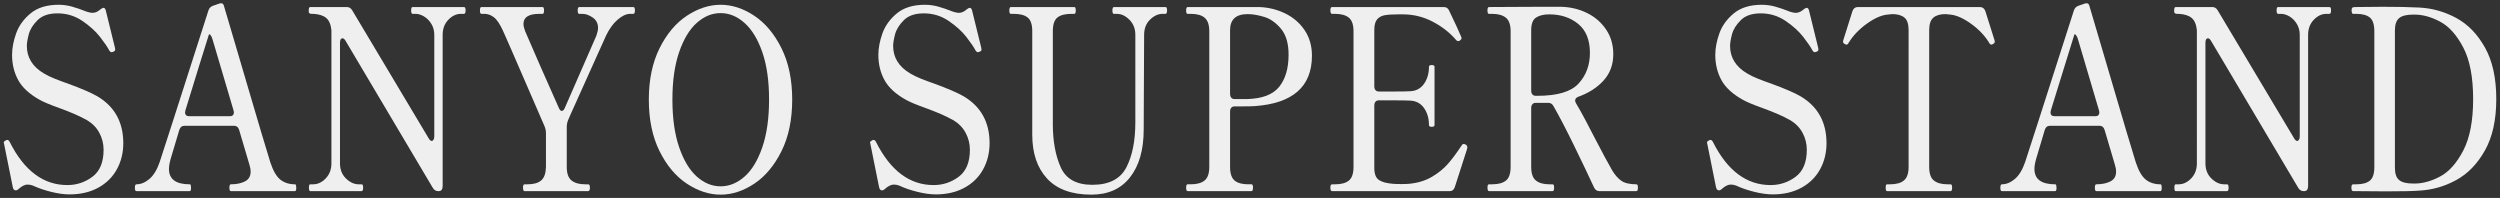
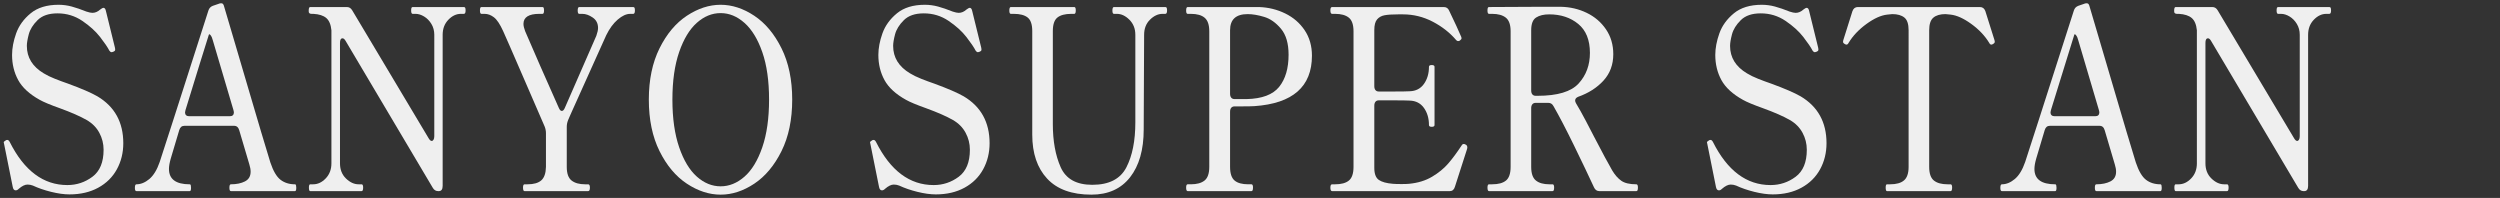
<svg xmlns="http://www.w3.org/2000/svg" version="1.1" id="レイヤー_1" x="0px" y="0px" width="1099px" height="87px" viewBox="0 0 1099 87" enable-background="new 0 0 1099 87" xml:space="preserve">
  <rect x="0" y="0" width="1099" height="87" fill="#333333" stroke="none" />
  <g>
    <g>
      <path fill="#EFEFEF" d="M22.503,84.346c-2.984-0.738-5.669-1.662-8.056-2.771c-0.754-0.295-1.54-0.443-2.355-0.443    c-1.13,0-2.419,0.629-3.863,1.885c-0.44,0.443-0.88,0.664-1.319,0.664c-0.692,0-1.13-0.516-1.319-1.551L1.822,63.397    c-0.127-0.592-0.188-0.85-0.188-0.775c0-0.148,0.078-0.295,0.235-0.443c0.156-0.148,0.313-0.26,0.471-0.334    c0.156-0.072,0.267-0.146,0.33-0.221c0.125-0.072,0.314-0.111,0.565-0.111c0.377,0,0.721,0.297,1.037,0.887    c6.343,12.637,14.792,18.955,25.344,18.955c4.082,0,7.757-1.221,11.023-3.658c3.265-2.439,4.899-6.391,4.899-11.861    c0-2.66-0.629-5.154-1.885-7.48c-1.257-2.328-3.109-4.193-5.559-5.598c-2.827-1.625-6.784-3.363-11.872-5.211    c-4.146-1.477-7.066-2.695-8.762-3.658c-4.522-2.511-7.679-5.412-9.469-8.701c-1.79-3.287-2.685-6.964-2.685-11.028    c0-2.955,0.596-6.114,1.79-9.478c1.192-3.361,3.312-6.299,6.36-8.812c3.046-2.512,7.144-3.77,12.295-3.77    c1.946,0,3.877,0.26,5.794,0.776c1.916,0.518,4.066,1.257,6.454,2.217c1.13,0.371,2.009,0.555,2.638,0.555    c1.192,0,2.323-0.48,3.392-1.441c0.69-0.517,1.162-0.776,1.414-0.776c0.565,0,0.942,0.481,1.13,1.441l3.957,16.072    c0,0.074,0.031,0.277,0.094,0.609c0.062,0.333,0,0.61-0.188,0.832l-0.565,0.332c-0.377,0.149-0.66,0.222-0.848,0.222    c-0.315,0-0.628-0.222-0.942-0.665c-0.753-1.478-2.105-3.473-4.051-5.985c-1.948-2.512-4.555-4.877-7.82-7.094    c-3.267-2.217-6.91-3.325-10.929-3.325c-3.832,0-6.753,0.997-8.762,2.992c-2.011,1.995-3.298,4.065-3.863,6.207    c-0.565,2.145-0.848,3.844-0.848,5.1c0,5.099,2.48,9.127,7.443,12.081c1.319,0.814,2.952,1.607,4.899,2.384    c1.946,0.775,3.894,1.496,5.842,2.161c5.841,2.145,10.112,3.99,12.813,5.542c7.599,4.508,11.4,11.381,11.4,20.618    c0,4.211-0.942,8.035-2.827,11.473c-1.884,3.436-4.617,6.135-8.197,8.092c-3.581,1.957-7.789,2.936-12.625,2.936    C28.17,85.454,25.485,85.084,22.503,84.346z" />
      <path fill="#EFEFEF" d="M130.146,81.52c0.062,0.332,0.094,0.684,0.094,1.053c0,0.961-0.188,1.441-0.565,1.441h-28.171    c-0.44,0-0.66-0.48-0.66-1.441c0-0.516,0.047-0.904,0.142-1.164c0.094-0.258,0.267-0.389,0.518-0.389    c2.45,0,4.506-0.424,6.171-1.273c1.664-0.85,2.497-2.273,2.497-4.268c0-0.959-0.188-2.031-0.565-3.215l-4.428-14.963    c-0.376-1.332-1.13-1.996-2.261-1.996H81.059c-1.131,0-1.884,0.629-2.261,1.885c-1.823,5.984-3.079,10.197-3.769,12.635    c-0.503,1.775-0.753,3.254-0.753,4.436c0,4.508,3.046,6.76,9.139,6.76c0.25,0,0.408,0.168,0.471,0.5    c0.062,0.332,0.094,0.684,0.094,1.053c0,0.961-0.188,1.441-0.565,1.441h-23.46c-0.44,0-0.659-0.48-0.659-1.441    c0-1.033,0.219-1.553,0.659-1.553c1.946,0,3.847-0.775,5.7-2.326c1.852-1.553,3.376-4.064,4.57-7.539    c1.004-2.953,8.133-25.123,21.387-66.505c0.313-1.034,0.973-1.735,1.979-2.106l2.261-0.775c0.502-0.222,0.942-0.333,1.319-0.333    s0.627,0.075,0.754,0.222c0.188,0.149,0.344,0.407,0.471,0.776l3.769,12.747c2.135,7.168,4.82,16.276,8.056,27.323    c3.234,11.048,6.108,20.671,8.621,28.875c1.256,3.77,2.747,6.318,4.476,7.648c1.727,1.33,3.847,1.994,6.359,1.994    C129.925,81.02,130.082,81.188,130.146,81.52z M81.341,49.43c0,0.518,0.156,0.926,0.471,1.219    c0.313,0.297,0.754,0.443,1.319,0.443h17.901c1.192,0,1.791-0.59,1.791-1.773l-0.188-0.887L93.589,17.84    c-0.252-1.034-0.582-1.81-0.989-2.328c-0.409-0.516-0.676-0.59-0.801-0.222c-1.948,6.135-5.371,17.181-10.27,33.142    C81.403,48.875,81.341,49.208,81.341,49.43z" />
      <path fill="#EFEFEF" d="M136.363,84.014c-0.377,0-0.565-0.518-0.565-1.553c0-0.959,0.188-1.441,0.565-1.441h1.319    c2.01,0,3.847-0.867,5.512-2.604c1.664-1.736,2.497-3.936,2.497-6.596V13.295c-0.251-2.511-1.005-4.304-2.261-5.376    c-1.257-1.07-3.142-1.68-5.653-1.828h-0.188h-0.565c-0.628,0-1.036-0.184-1.225-0.555c-0.063-0.147-0.094-0.443-0.094-0.887    c0-1.034,0.219-1.552,0.66-1.552h16.111c1.004,0,1.79,0.481,2.355,1.44l33.636,56.31c0.438,0.738,0.879,1.107,1.319,1.107    c0.313,0,0.58-0.184,0.801-0.555c0.219-0.369,0.33-0.887,0.33-1.551V15.29c0-1.773-0.424-3.361-1.272-4.766    c-0.848-1.403-1.917-2.494-3.204-3.271c-1.288-0.775-2.529-1.163-3.722-1.163h-1.319c-0.44,0-0.66-0.48-0.66-1.441    c0-0.517,0.047-0.904,0.142-1.164c0.094-0.258,0.266-0.388,0.518-0.388h22.518c0.313,0,0.518,0.13,0.612,0.388    c0.094,0.26,0.141,0.647,0.141,1.164c0,0.961-0.251,1.441-0.753,1.441h-1.319c-2.011,0-3.848,0.869-5.512,2.604    c-1.665,1.737-2.497,3.935-2.497,6.595v66.396c0,1.551-0.565,2.328-1.696,2.328h-0.283c-1.005,0-1.79-0.48-2.355-1.441    L151.909,17.95c-0.44-0.737-0.88-1.108-1.319-1.108c-0.753,0-1.13,0.665-1.13,1.995v52.984c0,2.734,0.879,4.951,2.638,6.65    c1.757,1.701,3.611,2.549,5.559,2.549h1.319c0.439,0,0.66,0.482,0.66,1.441c0,1.035-0.221,1.553-0.66,1.553H136.363z" />
      <path fill="#EFEFEF" d="M230.579,84.014c-0.44,0-0.66-0.518-0.66-1.553c0-0.959,0.219-1.441,0.66-1.441h1.319    c2.7,0,4.711-0.57,6.03-1.717c1.319-1.145,2.01-3.121,2.073-5.93V58.52c0-0.959-0.188-1.922-0.565-2.883l-7.443-17.18    c-6.784-15.666-10.396-23.942-10.835-24.829c-1.382-3.029-2.732-5.044-4.051-6.041c-1.319-0.998-2.67-1.496-4.051-1.496h-1.413    c-0.44,0-0.66-0.48-0.66-1.441c0-0.517,0.047-0.904,0.141-1.164c0.094-0.258,0.267-0.388,0.519-0.388h26.852    c0.25,0,0.424,0.13,0.518,0.388c0.094,0.26,0.142,0.647,0.142,1.164c0,0.961-0.221,1.441-0.66,1.441h-1.413    c-4.649,0-6.972,1.479-6.972,4.434c0,0.813,0.25,1.884,0.754,3.214c1.444,3.4,3.642,8.463,6.595,15.186    c2.952,6.726,5.684,12.896,8.197,18.51c0.377,0.887,0.815,1.33,1.319,1.33c0.502,0,0.942-0.443,1.319-1.33l13.85-31.701    c0.502-1.402,0.754-2.549,0.754-3.436c0-1.995-0.786-3.528-2.355-4.601c-1.571-1.07-3.078-1.606-4.522-1.606h-1.413    c-0.44,0-0.66-0.48-0.66-1.441c0-1.034,0.219-1.552,0.66-1.552h23.743c0.313,0,0.518,0.13,0.612,0.388    c0.094,0.26,0.141,0.647,0.141,1.164c0,0.961-0.251,1.441-0.753,1.441h-1.319c-1.696,0-3.518,0.831-5.464,2.493    c-1.948,1.663-3.644,3.974-5.088,6.928c-0.44,0.887-5.464,12.046-15.075,33.475c-0.44,1.035-0.801,1.848-1.083,2.439    s-0.487,1.072-0.612,1.439c-0.377,0.963-0.565,1.924-0.565,2.883v17.625c0,2.881,0.707,4.877,2.12,5.984    c1.413,1.109,3.406,1.662,5.983,1.662h1.319c0.502,0,0.754,0.482,0.754,1.441c0,1.035-0.252,1.553-0.754,1.553H230.579z" />
      <path fill="#EFEFEF" d="M301.948,80.745c-4.868-3.215-8.873-7.982-12.013-14.299c-3.141-6.318-4.71-13.873-4.71-22.668    c0-8.719,1.569-16.238,4.71-22.557c3.14-6.318,7.145-11.085,12.013-14.299c4.867-3.215,9.813-4.822,14.839-4.822    c5.024,0,9.955,1.607,14.792,4.822c4.836,3.214,8.824,7.98,11.966,14.299c3.14,6.318,4.71,13.838,4.71,22.557    c0,8.795-1.57,16.35-4.71,22.668c-3.142,6.316-7.13,11.084-11.966,14.299c-4.837,3.213-9.768,4.82-14.792,4.82    C311.761,85.565,306.815,83.958,301.948,80.745z M327.292,77.639c3.234-2.844,5.841-7.148,7.82-12.912s2.968-12.748,2.968-20.95    c0-8.202-0.989-15.147-2.968-20.839c-1.979-5.689-4.586-9.976-7.82-12.857c-3.236-2.882-6.737-4.323-10.505-4.323    s-7.255,1.424-10.458,4.268c-3.204,2.846-5.794,7.132-7.773,12.857c-1.979,5.728-2.968,12.692-2.968,20.895    c0,8.202,0.989,15.186,2.968,20.95s4.569,10.068,7.773,12.912c3.203,2.846,6.689,4.268,10.458,4.268    S324.057,80.485,327.292,77.639z" />
      <path fill="#EFEFEF" d="M403.324,84.346c-2.984-0.738-5.669-1.662-8.056-2.771c-0.754-0.295-1.54-0.443-2.355-0.443    c-1.13,0-2.419,0.629-3.863,1.885c-0.44,0.443-0.88,0.664-1.319,0.664c-0.692,0-1.13-0.516-1.319-1.551l-3.769-18.732    c-0.127-0.592-0.188-0.85-0.188-0.775c0-0.148,0.078-0.295,0.235-0.443c0.156-0.148,0.313-0.26,0.471-0.334    c0.156-0.072,0.267-0.146,0.33-0.221c0.125-0.072,0.314-0.111,0.565-0.111c0.377,0,0.721,0.297,1.037,0.887    c6.343,12.637,14.792,18.955,25.344,18.955c4.082,0,7.757-1.221,11.023-3.658c3.265-2.439,4.899-6.391,4.899-11.861    c0-2.66-0.629-5.154-1.885-7.48c-1.257-2.328-3.109-4.193-5.559-5.598c-2.827-1.625-6.784-3.363-11.872-5.211    c-4.146-1.477-7.066-2.695-8.762-3.658c-4.522-2.511-7.679-5.412-9.469-8.701c-1.79-3.287-2.685-6.964-2.685-11.028    c0-2.955,0.596-6.114,1.79-9.478c1.192-3.361,3.312-6.299,6.36-8.812c3.046-2.512,7.144-3.77,12.295-3.77    c1.946,0,3.877,0.26,5.794,0.776c1.916,0.518,4.066,1.257,6.454,2.217c1.13,0.371,2.009,0.555,2.638,0.555    c1.192,0,2.323-0.48,3.392-1.441c0.69-0.517,1.162-0.776,1.414-0.776c0.565,0,0.942,0.481,1.13,1.441l3.957,16.072    c0,0.074,0.031,0.277,0.094,0.609c0.062,0.333,0,0.61-0.188,0.832l-0.565,0.332c-0.377,0.149-0.66,0.222-0.848,0.222    c-0.315,0-0.628-0.222-0.942-0.665c-0.753-1.478-2.105-3.473-4.051-5.985c-1.948-2.512-4.555-4.877-7.82-7.094    c-3.267-2.217-6.91-3.325-10.929-3.325c-3.832,0-6.753,0.997-8.762,2.992c-2.011,1.995-3.298,4.065-3.863,6.207    c-0.565,2.145-0.848,3.844-0.848,5.1c0,5.099,2.48,9.127,7.443,12.081c1.319,0.814,2.952,1.607,4.899,2.384    c1.946,0.775,3.894,1.496,5.842,2.161c5.841,2.145,10.112,3.99,12.813,5.542c7.599,4.508,11.4,11.381,11.4,20.618    c0,4.211-0.942,8.035-2.827,11.473c-1.884,3.436-4.617,6.135-8.197,8.092c-3.581,1.957-7.789,2.936-12.625,2.936    C408.992,85.454,406.307,85.084,403.324,84.346z" />
      <path fill="#EFEFEF" d="M460.326,78.526c-4.366-4.691-6.548-11.139-6.548-19.342V13.628c0-2.882-0.675-4.858-2.025-5.931    c-1.352-1.07-3.377-1.606-6.077-1.606h-1.319c-0.44,0-0.66-0.48-0.66-1.441c0-1.034,0.219-1.552,0.66-1.552h27.888    c0.25,0,0.424,0.13,0.518,0.388c0.094,0.26,0.142,0.647,0.142,1.164c0,0.961-0.221,1.441-0.66,1.441h-1.319    c-2.701,0-4.727,0.536-6.077,1.606c-1.352,1.072-2.026,3.049-2.026,5.931V54.53c0,7.465,1.146,13.781,3.439,18.953    c2.292,5.174,6.925,7.76,13.897,7.76c7.35,0,12.342-2.549,14.98-7.648s3.957-11.711,3.957-19.842V15.29    c0-2.66-0.863-4.857-2.591-6.595c-1.728-1.735-3.565-2.604-5.512-2.604h-1.319c-0.439,0-0.659-0.48-0.659-1.441    c0-1.034,0.22-1.552,0.659-1.552h22.612c0.313,0,0.519,0.13,0.612,0.388c0.094,0.26,0.142,0.647,0.142,1.164    c0,0.961-0.252,1.441-0.754,1.441h-1.225c-1.948,0-3.785,0.85-5.512,2.549c-1.729,1.701-2.591,3.918-2.591,6.65l-0.188,41.677    c0,8.867-1.995,15.852-5.983,20.949c-3.989,5.1-9.656,7.648-17.006,7.648C471.175,85.565,464.69,83.221,460.326,78.526z" />
      <path fill="#EFEFEF" d="M565,5.924c3.547,1.737,6.391,4.195,8.527,7.371c2.133,3.179,3.203,6.911,3.203,11.195    c0,13.598-8.418,20.987-25.25,22.168c-1.07,0.074-3.048,0.111-5.936,0.111h-2.827c-0.628,0-1.116,0.205-1.46,0.609    c-0.346,0.406-0.519,0.98-0.519,1.719v24.275c0,2.881,0.659,4.877,1.979,5.984c1.319,1.109,3.329,1.662,6.03,1.662h1.412    c0.439,0,0.66,0.482,0.66,1.441c0,1.035-0.221,1.553-0.66,1.553h-28.076c-0.439,0-0.659-0.518-0.659-1.553    c0-0.959,0.22-1.441,0.659-1.441h1.414c2.638,0,4.646-0.553,6.029-1.662c1.381-1.107,2.072-3.104,2.072-5.984V13.738    c0-2.808-0.676-4.783-2.025-5.93c-1.352-1.145-3.377-1.718-6.076-1.718h-1.414c-0.439,0-0.659-0.48-0.659-1.441    c0-1.034,0.22-1.552,0.659-1.552h31.469C557.635,3.246,561.452,4.188,565,5.924z M562.315,38.18    c2.764-3.437,4.146-8.147,4.146-14.133c0-4.95-1.117-8.757-3.346-11.417c-2.23-2.66-4.695-4.396-7.396-5.209    c-2.701-0.812-5.12-1.22-7.254-1.22c-5.15,0-7.726,2.366-7.726,7.094v27.933c0,0.74,0.173,1.313,0.519,1.719    c0.344,0.406,0.832,0.609,1.46,0.609h5.276C554.778,43.408,559.551,41.615,562.315,38.18z" />
      <path fill="#EFEFEF" d="M645.036,64.838c0,0.221-0.062,0.518-0.188,0.887c-0.127,0.369-0.221,0.664-0.283,0.887    c-0.941,2.809-2.607,7.98-4.994,15.518c-0.375,1.258-1.129,1.885-2.26,1.885h-51.727c-0.502,0-0.752-0.518-0.752-1.553    c0-0.959,0.25-1.441,0.752-1.441h1.32c2.699,0,4.725-0.553,6.076-1.662c1.35-1.107,2.025-3.104,2.025-5.984V13.738    c0-2.882-0.691-4.877-2.072-5.985c-1.383-1.108-3.391-1.662-6.029-1.662h-1.32c-0.502,0-0.752-0.517-0.752-1.553    c0-0.959,0.25-1.44,0.752-1.44h49.088c1.131,0,1.916,0.518,2.355,1.552c1.131,2.291,2.197,4.545,3.203,6.762    c1.004,2.217,1.727,3.843,2.168,4.877c0.061,0.148,0.094,0.332,0.094,0.554c0,0.297-0.252,0.629-0.754,0.998    c-0.188,0.148-0.439,0.222-0.754,0.222s-0.598-0.147-0.848-0.443c-2.766-3.251-6.203-5.947-10.316-8.092    c-4.115-2.143-8.465-3.214-13.049-3.214h-2.168c-2.576,0-4.555,0.13-5.936,0.388c-1.383,0.26-2.482,0.869-3.297,1.829    c-0.818,0.961-1.225,2.513-1.225,4.655v24.718c0,0.739,0.172,1.312,0.518,1.718c0.344,0.407,0.832,0.61,1.461,0.61h6.217    c3.707,0,6.156-0.037,7.35-0.111c2.699-0.072,4.789-1.145,6.266-3.214c1.475-2.068,2.215-4.581,2.215-7.538    c0-0.516,0.406-0.775,1.225-0.775c0.814,0,1.225,0.26,1.225,0.775v25.606c0,0.518-0.41,0.775-1.225,0.775    c-0.818,0-1.225-0.258-1.225-0.775c0-2.955-0.74-5.469-2.215-7.539c-1.477-2.066-3.566-3.139-6.266-3.213    c-1.193-0.073-3.643-0.111-7.35-0.111h-6.217c-0.629,0-1.117,0.205-1.461,0.61c-0.346,0.406-0.518,0.98-0.518,1.719v27.379    c0,2.586,0.658,4.342,1.979,5.264c1.318,0.926,3.391,1.496,6.217,1.719c0.754,0.074,2.01,0.111,3.77,0.111    c1.443,0,2.543-0.037,3.297-0.111c3.895-0.369,7.27-1.402,10.129-3.104c2.857-1.699,5.229-3.639,7.113-5.82    c1.885-2.178,3.895-4.895,6.029-8.146c0.189-0.295,0.439-0.443,0.754-0.443c0.25,0,0.502,0.074,0.754,0.223    C644.754,63.729,645.036,64.172,645.036,64.838z" />
      <path fill="#EFEFEF" d="M720.032,82.461c0,1.035-0.221,1.553-0.66,1.553h-16.299c-1.068,0-1.854-0.555-2.355-1.664    c-2.324-5.023-5.244-11.139-8.762-18.344c-3.52-7.205-6.533-12.986-9.045-17.348c-0.504-0.959-1.258-1.441-2.262-1.441h-1.412    h-4.146c-0.629,0-1.115,0.205-1.461,0.611s-0.518,0.979-0.518,1.717v25.828c0,2.881,0.691,4.877,2.072,5.984    c1.381,1.109,3.359,1.662,5.936,1.662h1.414c0.439,0,0.66,0.482,0.66,1.441c0,1.035-0.221,1.553-0.66,1.553h-27.982    c-0.439,0-0.66-0.518-0.66-1.553c0-0.959,0.221-1.441,0.66-1.441h1.414c2.699,0,4.725-0.553,6.076-1.662    c1.35-1.107,2.025-3.104,2.025-5.984V13.738c0-2.882-0.707-4.877-2.119-5.985c-1.414-1.108-3.408-1.662-5.982-1.662h-1.414    c-0.439,0-0.66-0.48-0.66-1.441c0-0.517,0.047-0.904,0.143-1.164c0.094-0.258,0.266-0.388,0.518-0.388l22.141-0.111h9.422    c4.082,0.075,7.883,0.962,11.4,2.661c3.518,1.7,6.344,4.12,8.48,7.26c2.133,3.142,3.203,6.78,3.203,10.918    c0,4.583-1.43,8.443-4.287,11.583c-2.859,3.142-6.58,5.525-11.166,7.149c-0.879,0.371-1.318,0.925-1.318,1.663    c0,0.37,0.156,0.813,0.471,1.331c1.131,1.848,2.545,4.377,4.24,7.592s2.857,5.451,3.486,6.707    c3.768,7.242,6.469,12.268,8.102,15.074c1.193,1.996,2.529,3.512,4.006,4.545c1.475,1.035,3.688,1.551,6.641,1.551    C719.811,81.02,720.032,81.502,720.032,82.461z M673.629,41.505c0.346,0.407,0.832,0.609,1.461,0.609h0.848    c8.73,0,14.746-1.81,18.043-5.431c3.297-3.62,4.947-8.092,4.947-13.412c0-5.689-1.713-9.938-5.135-12.747    c-3.426-2.808-7.68-4.212-12.768-4.212c-2.387,0-4.303,0.462-5.746,1.385c-1.447,0.925-2.168,2.79-2.168,5.598v26.492    C673.112,40.526,673.284,41.1,673.629,41.505z" />
      <path fill="#EFEFEF" d="M771.237,84.346c-2.984-0.738-5.668-1.662-8.055-2.771c-0.754-0.295-1.541-0.443-2.355-0.443    c-1.131,0-2.42,0.629-3.863,1.885c-0.439,0.443-0.881,0.664-1.318,0.664c-0.693,0-1.131-0.516-1.32-1.551l-3.768-18.732    c-0.127-0.592-0.189-0.85-0.189-0.775c0-0.148,0.078-0.295,0.236-0.443c0.156-0.148,0.312-0.26,0.471-0.334    c0.156-0.072,0.268-0.146,0.33-0.221c0.125-0.072,0.314-0.111,0.564-0.111c0.377,0,0.723,0.297,1.037,0.887    c6.344,12.637,14.793,18.955,25.344,18.955c4.082,0,7.758-1.221,11.023-3.658c3.266-2.439,4.9-6.391,4.9-11.861    c0-2.66-0.629-5.154-1.885-7.48c-1.258-2.328-3.109-4.193-5.559-5.598c-2.826-1.625-6.783-3.363-11.871-5.211    c-4.146-1.477-7.066-2.695-8.762-3.658c-4.523-2.511-7.68-5.412-9.471-8.701c-1.789-3.287-2.684-6.964-2.684-11.028    c0-2.955,0.596-6.114,1.789-9.478c1.193-3.361,3.312-6.299,6.359-8.812c3.047-2.512,7.145-3.77,12.297-3.77    c1.945,0,3.877,0.26,5.793,0.776c1.916,0.518,4.066,1.257,6.455,2.217c1.129,0.371,2.008,0.555,2.637,0.555    c1.193,0,2.324-0.48,3.393-1.441c0.689-0.517,1.162-0.776,1.414-0.776c0.564,0,0.941,0.481,1.129,1.441l3.957,16.072    c0,0.074,0.031,0.277,0.096,0.609c0.061,0.333,0,0.61-0.189,0.832l-0.564,0.332c-0.377,0.149-0.66,0.222-0.848,0.222    c-0.316,0-0.629-0.222-0.943-0.665c-0.754-1.478-2.105-3.473-4.051-5.985c-1.947-2.512-4.555-4.877-7.82-7.094    s-6.91-3.325-10.93-3.325c-3.832,0-6.752,0.997-8.762,2.992s-3.297,4.065-3.863,6.207c-0.564,2.145-0.848,3.844-0.848,5.1    c0,5.099,2.48,9.127,7.443,12.081c1.318,0.814,2.951,1.607,4.898,2.384c1.947,0.775,3.895,1.496,5.842,2.161    c5.842,2.145,10.113,3.99,12.814,5.542c7.6,4.508,11.4,11.381,11.4,20.618c0,4.211-0.943,8.035-2.826,11.473    c-1.885,3.436-4.617,6.135-8.197,8.092s-7.789,2.936-12.625,2.936C776.905,85.454,774.219,85.084,771.237,84.346z" />
      <path fill="#EFEFEF" d="M829.51,84.014c-0.377,0-0.564-0.518-0.564-1.553c0-0.959,0.188-1.441,0.564-1.441h1.414    c2.699,0,4.725-0.57,6.076-1.717c1.35-1.145,2.025-3.121,2.025-5.93V13.295c0-2.732-0.629-4.6-1.885-5.598    c-1.256-0.997-3.014-1.496-5.275-1.496c-0.377,0-1.131,0.074-2.262,0.222c-2.701,0.296-5.732,1.663-9.092,4.102    c-3.361,2.438-5.982,5.209-7.867,8.312c-0.252,0.519-0.564,0.776-0.941,0.776c-0.189,0-0.41-0.073-0.66-0.222    c-0.564-0.295-0.848-0.627-0.848-0.998l0.094-0.665l4.051-12.857c0.439-1.182,1.227-1.773,2.355-1.773h53.705    c1.131,0,1.914,0.592,2.355,1.773l4.051,12.857l0.094,0.665c0,0.371-0.283,0.703-0.848,0.998c-0.252,0.148-0.471,0.222-0.66,0.222    c-0.377,0-0.691-0.258-0.941-0.776c-1.885-3.104-4.508-5.874-7.867-8.312c-3.361-2.438-6.393-3.806-9.092-4.102    c-1.131-0.147-1.885-0.222-2.262-0.222c-2.324,0-4.098,0.518-5.322,1.552c-1.225,1.036-1.838,2.882-1.838,5.542v60.079    c0,2.881,0.691,4.877,2.072,5.984c1.381,1.109,3.393,1.662,6.031,1.662h1.318c0.439,0,0.66,0.482,0.66,1.441    c0,1.035-0.221,1.553-0.66,1.553H829.51z" />
      <path fill="#EFEFEF" d="M950.202,81.52c0.061,0.332,0.094,0.684,0.094,1.053c0,0.961-0.189,1.441-0.564,1.441h-28.172    c-0.439,0-0.66-0.48-0.66-1.441c0-0.516,0.047-0.904,0.143-1.164c0.094-0.258,0.266-0.389,0.518-0.389    c2.449,0,4.506-0.424,6.172-1.273c1.662-0.85,2.496-2.273,2.496-4.268c0-0.959-0.188-2.031-0.564-3.215l-4.43-14.963    c-0.377-1.332-1.131-1.996-2.26-1.996h-21.859c-1.131,0-1.885,0.629-2.262,1.885c-1.822,5.984-3.078,10.197-3.768,12.635    c-0.504,1.775-0.754,3.254-0.754,4.436c0,4.508,3.045,6.76,9.139,6.76c0.25,0,0.408,0.168,0.471,0.5s0.096,0.684,0.096,1.053    c0,0.961-0.189,1.441-0.566,1.441H880.01c-0.441,0-0.66-0.48-0.66-1.441c0-1.033,0.219-1.553,0.66-1.553    c1.945,0,3.846-0.775,5.699-2.326c1.852-1.553,3.375-4.064,4.57-7.539c1.004-2.953,8.133-25.123,21.387-66.505    c0.312-1.034,0.973-1.735,1.979-2.106l2.262-0.775c0.502-0.222,0.941-0.333,1.318-0.333s0.627,0.075,0.754,0.222    c0.188,0.149,0.344,0.407,0.471,0.776l3.77,12.747c2.135,7.168,4.818,16.276,8.055,27.323c3.234,11.048,6.107,20.671,8.621,28.875    c1.256,3.77,2.748,6.318,4.475,7.648c1.729,1.33,3.848,1.994,6.361,1.994C949.981,81.02,950.137,81.188,950.202,81.52z     M901.397,49.43c0,0.518,0.156,0.926,0.471,1.219c0.314,0.297,0.754,0.443,1.318,0.443h17.902c1.191,0,1.789-0.59,1.789-1.773    l-0.188-0.887l-9.045-30.592c-0.252-1.034-0.582-1.81-0.99-2.328c-0.408-0.516-0.676-0.59-0.801-0.222    c-1.947,6.135-5.369,17.181-10.27,33.142C901.459,48.875,901.397,49.208,901.397,49.43z" />
      <path fill="#EFEFEF" d="M956.418,84.014c-0.377,0-0.564-0.518-0.564-1.553c0-0.959,0.188-1.441,0.564-1.441h1.318    c2.01,0,3.848-0.867,5.512-2.604s2.498-3.936,2.498-6.596V13.295c-0.252-2.511-1.006-4.304-2.262-5.376    c-1.258-1.07-3.143-1.68-5.652-1.828h-0.189h-0.564c-0.629,0-1.037-0.184-1.225-0.555c-0.064-0.147-0.096-0.443-0.096-0.887    c0-1.034,0.221-1.552,0.66-1.552h16.111c1.004,0,1.789,0.481,2.355,1.44l33.635,56.31c0.439,0.738,0.879,1.107,1.32,1.107    c0.312,0,0.578-0.184,0.801-0.555c0.219-0.369,0.328-0.887,0.328-1.551V15.29c0-1.773-0.424-3.361-1.271-4.766    c-0.848-1.403-1.916-2.494-3.203-3.271c-1.287-0.775-2.529-1.163-3.721-1.163h-1.32c-0.439,0-0.658-0.48-0.658-1.441    c0-0.517,0.047-0.904,0.141-1.164c0.094-0.258,0.266-0.388,0.518-0.388h22.518c0.314,0,0.52,0.13,0.613,0.388    c0.094,0.26,0.141,0.647,0.141,1.164c0,0.961-0.252,1.441-0.754,1.441h-1.318c-2.012,0-3.848,0.869-5.512,2.604    c-1.664,1.737-2.496,3.935-2.496,6.595v66.396c0,1.551-0.566,2.328-1.697,2.328h-0.281c-1.006,0-1.791-0.48-2.355-1.441    L971.963,17.95c-0.439-0.737-0.879-1.108-1.318-1.108c-0.754,0-1.131,0.665-1.131,1.995v52.984c0,2.734,0.879,4.951,2.639,6.65    c1.758,1.701,3.611,2.549,5.559,2.549h1.318c0.439,0,0.66,0.482,0.66,1.441c0,1.035-0.221,1.553-0.66,1.553H956.418z" />
-       <path fill="#EFEFEF" d="M1033.674,82.461c0-0.959,0.252-1.441,0.754-1.441h1.414c2.639,0,4.617-0.535,5.936-1.605    s1.979-3.049,1.979-5.932V13.738c0-2.954-0.66-4.969-1.979-6.041c-1.318-1.07-3.297-1.606-5.936-1.606h-1.414    c-0.439,0-0.658-0.517-0.658-1.553V4.095c0.061-0.443,0.234-0.72,0.518-0.831c0.283-0.11,0.707-0.166,1.271-0.166l11.777-0.111    c6.596,0,11.996,0.111,16.205,0.333c5.715,0.296,11.133,1.829,16.252,4.6c5.119,2.771,9.328,7.113,12.627,13.024    c3.297,5.913,4.945,13.45,4.945,22.612c0,9.089-1.648,16.589-4.945,22.501c-3.299,5.912-7.508,10.271-12.627,13.08    s-10.537,4.359-16.252,4.654c-2.576,0.223-7.537,0.332-14.887,0.332l-14.227-0.109    C1033.926,84.014,1033.674,83.497,1033.674,82.461z M1061.469,80.688c3.58,0,7.316-1.033,11.211-3.104    c3.895-2.068,7.287-5.875,10.176-11.416c2.889-5.543,4.334-13.08,4.334-22.613c0-9.605-1.445-17.162-4.334-22.668    c-2.889-5.504-6.281-9.292-10.176-11.361c-3.895-2.067-7.631-3.104-11.211-3.104h-0.66c-2.889,0-4.945,0.518-6.17,1.552    c-1.225,1.036-1.838,2.846-1.838,5.432v60.411c0,2.512,0.613,4.285,1.838,5.32s3.281,1.551,6.17,1.551H1061.469z" />
    </g>
  </g>
</svg>